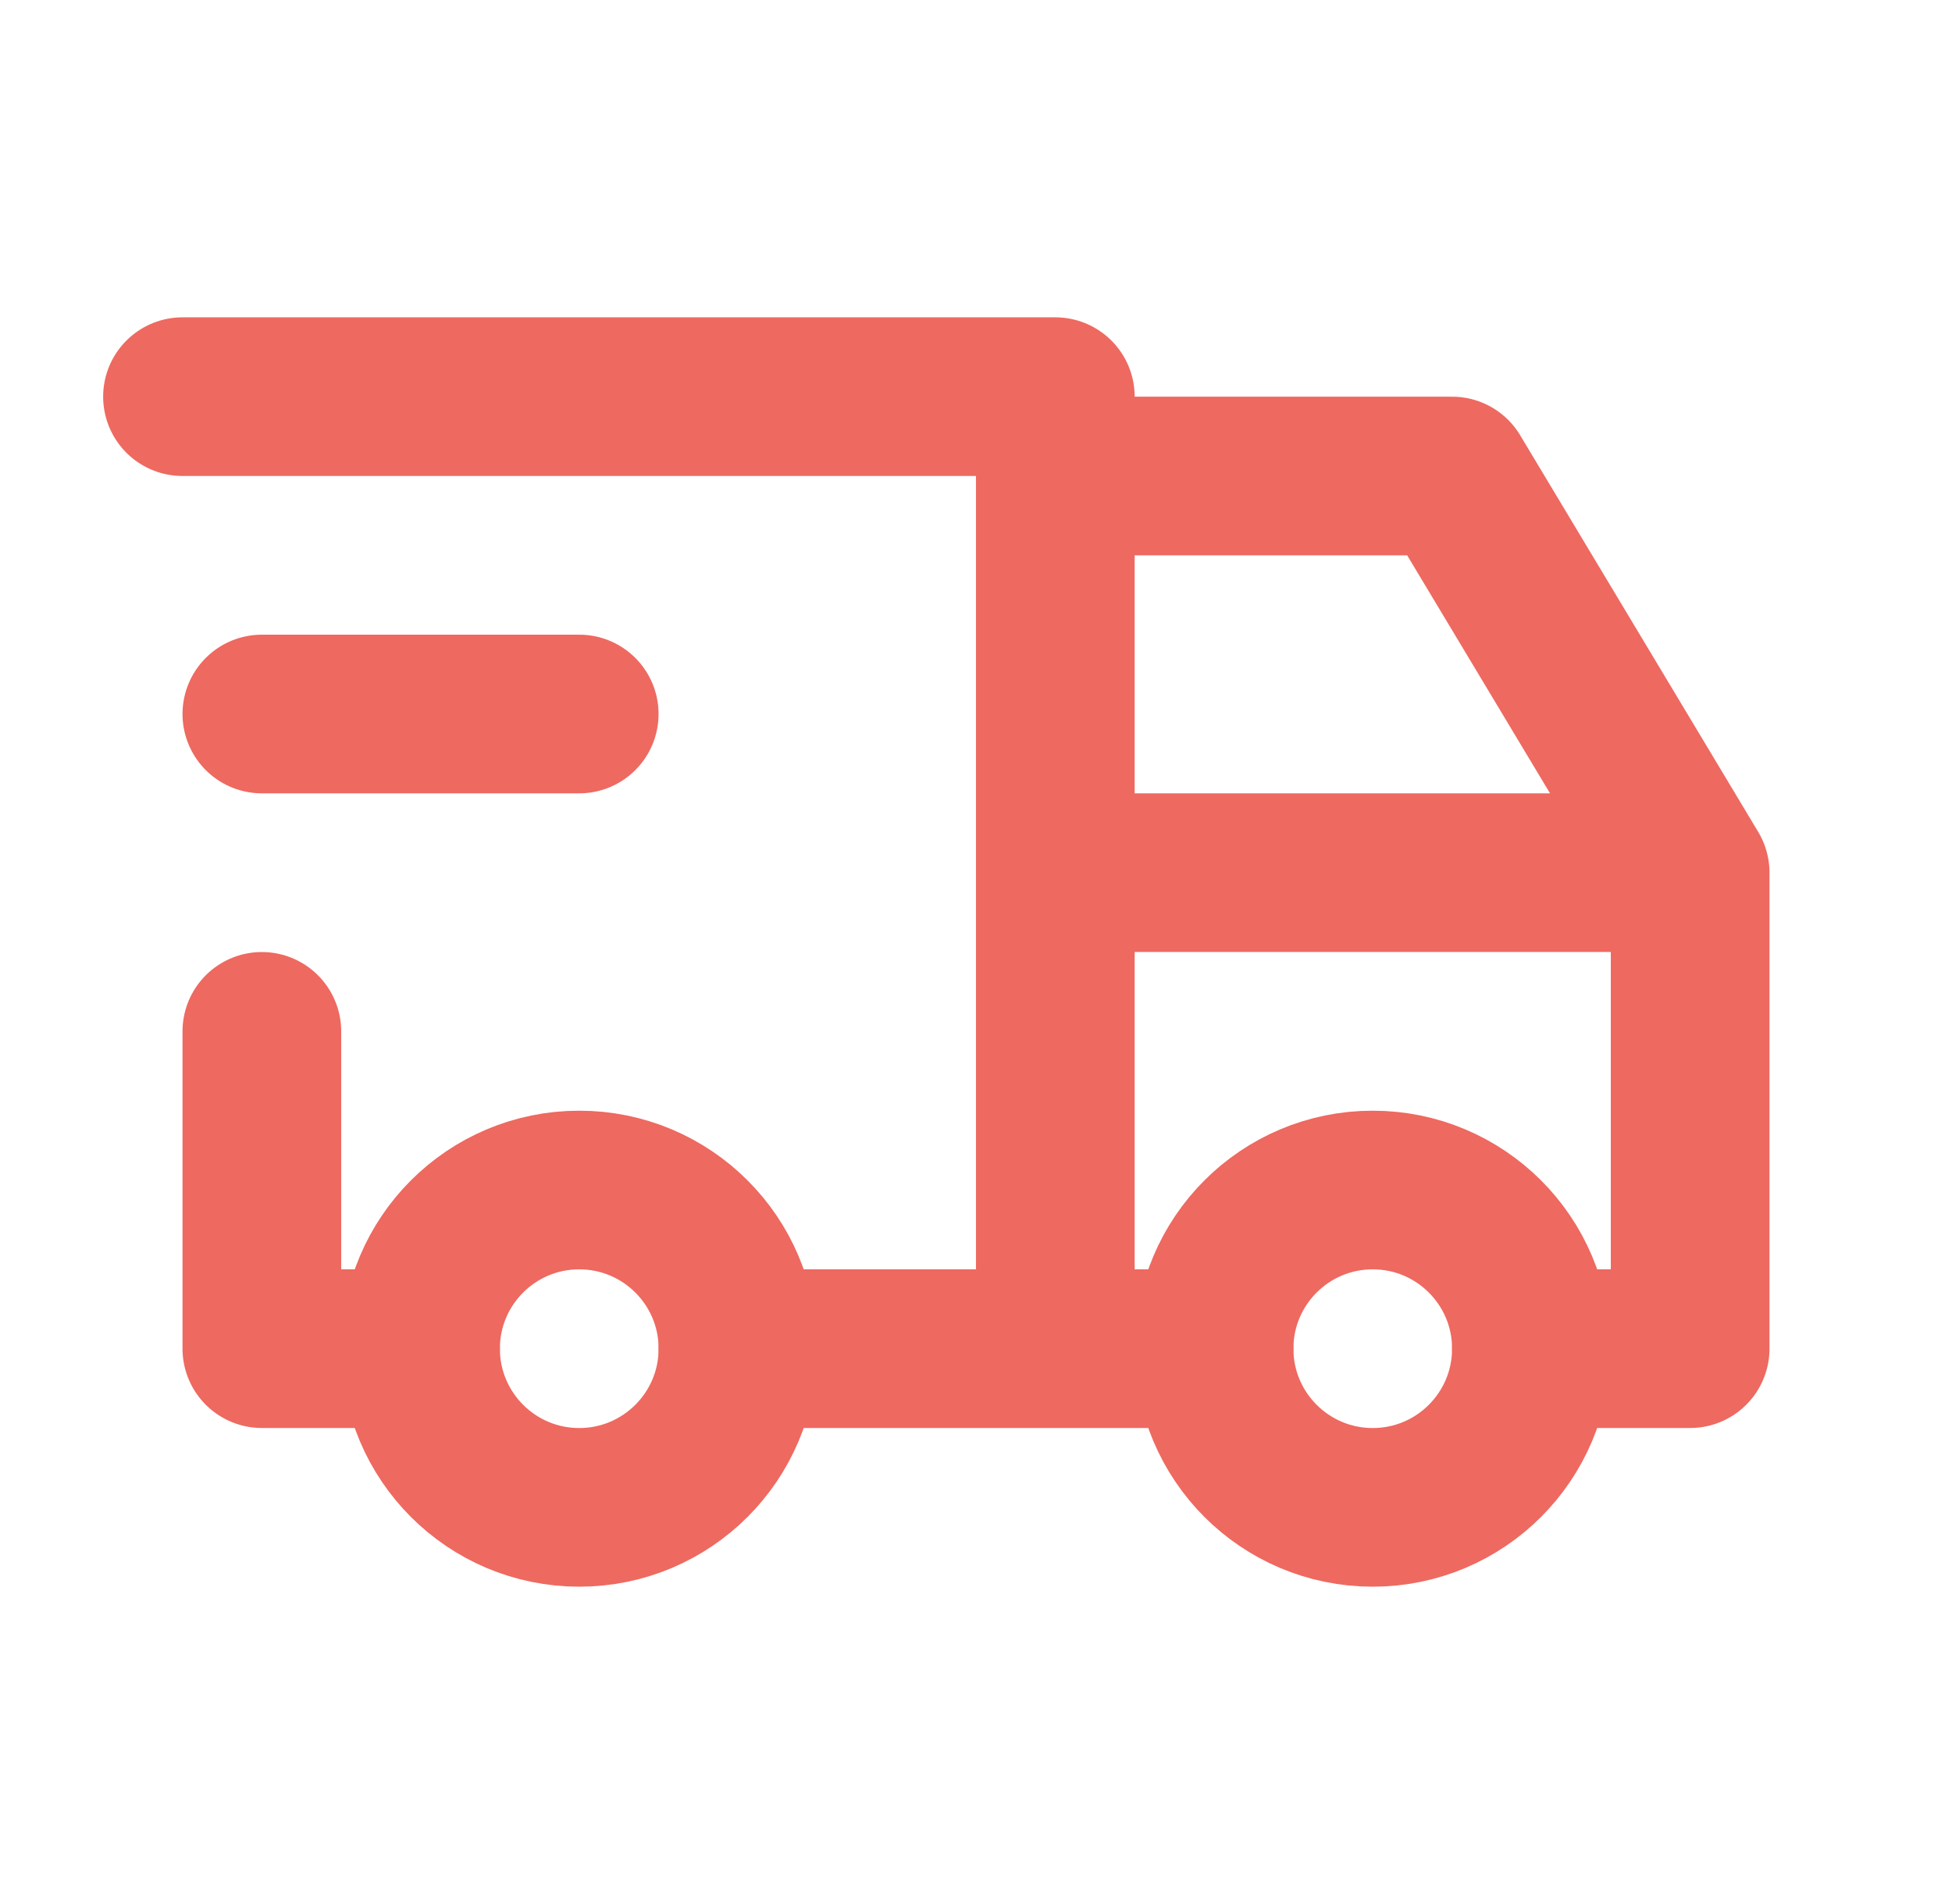
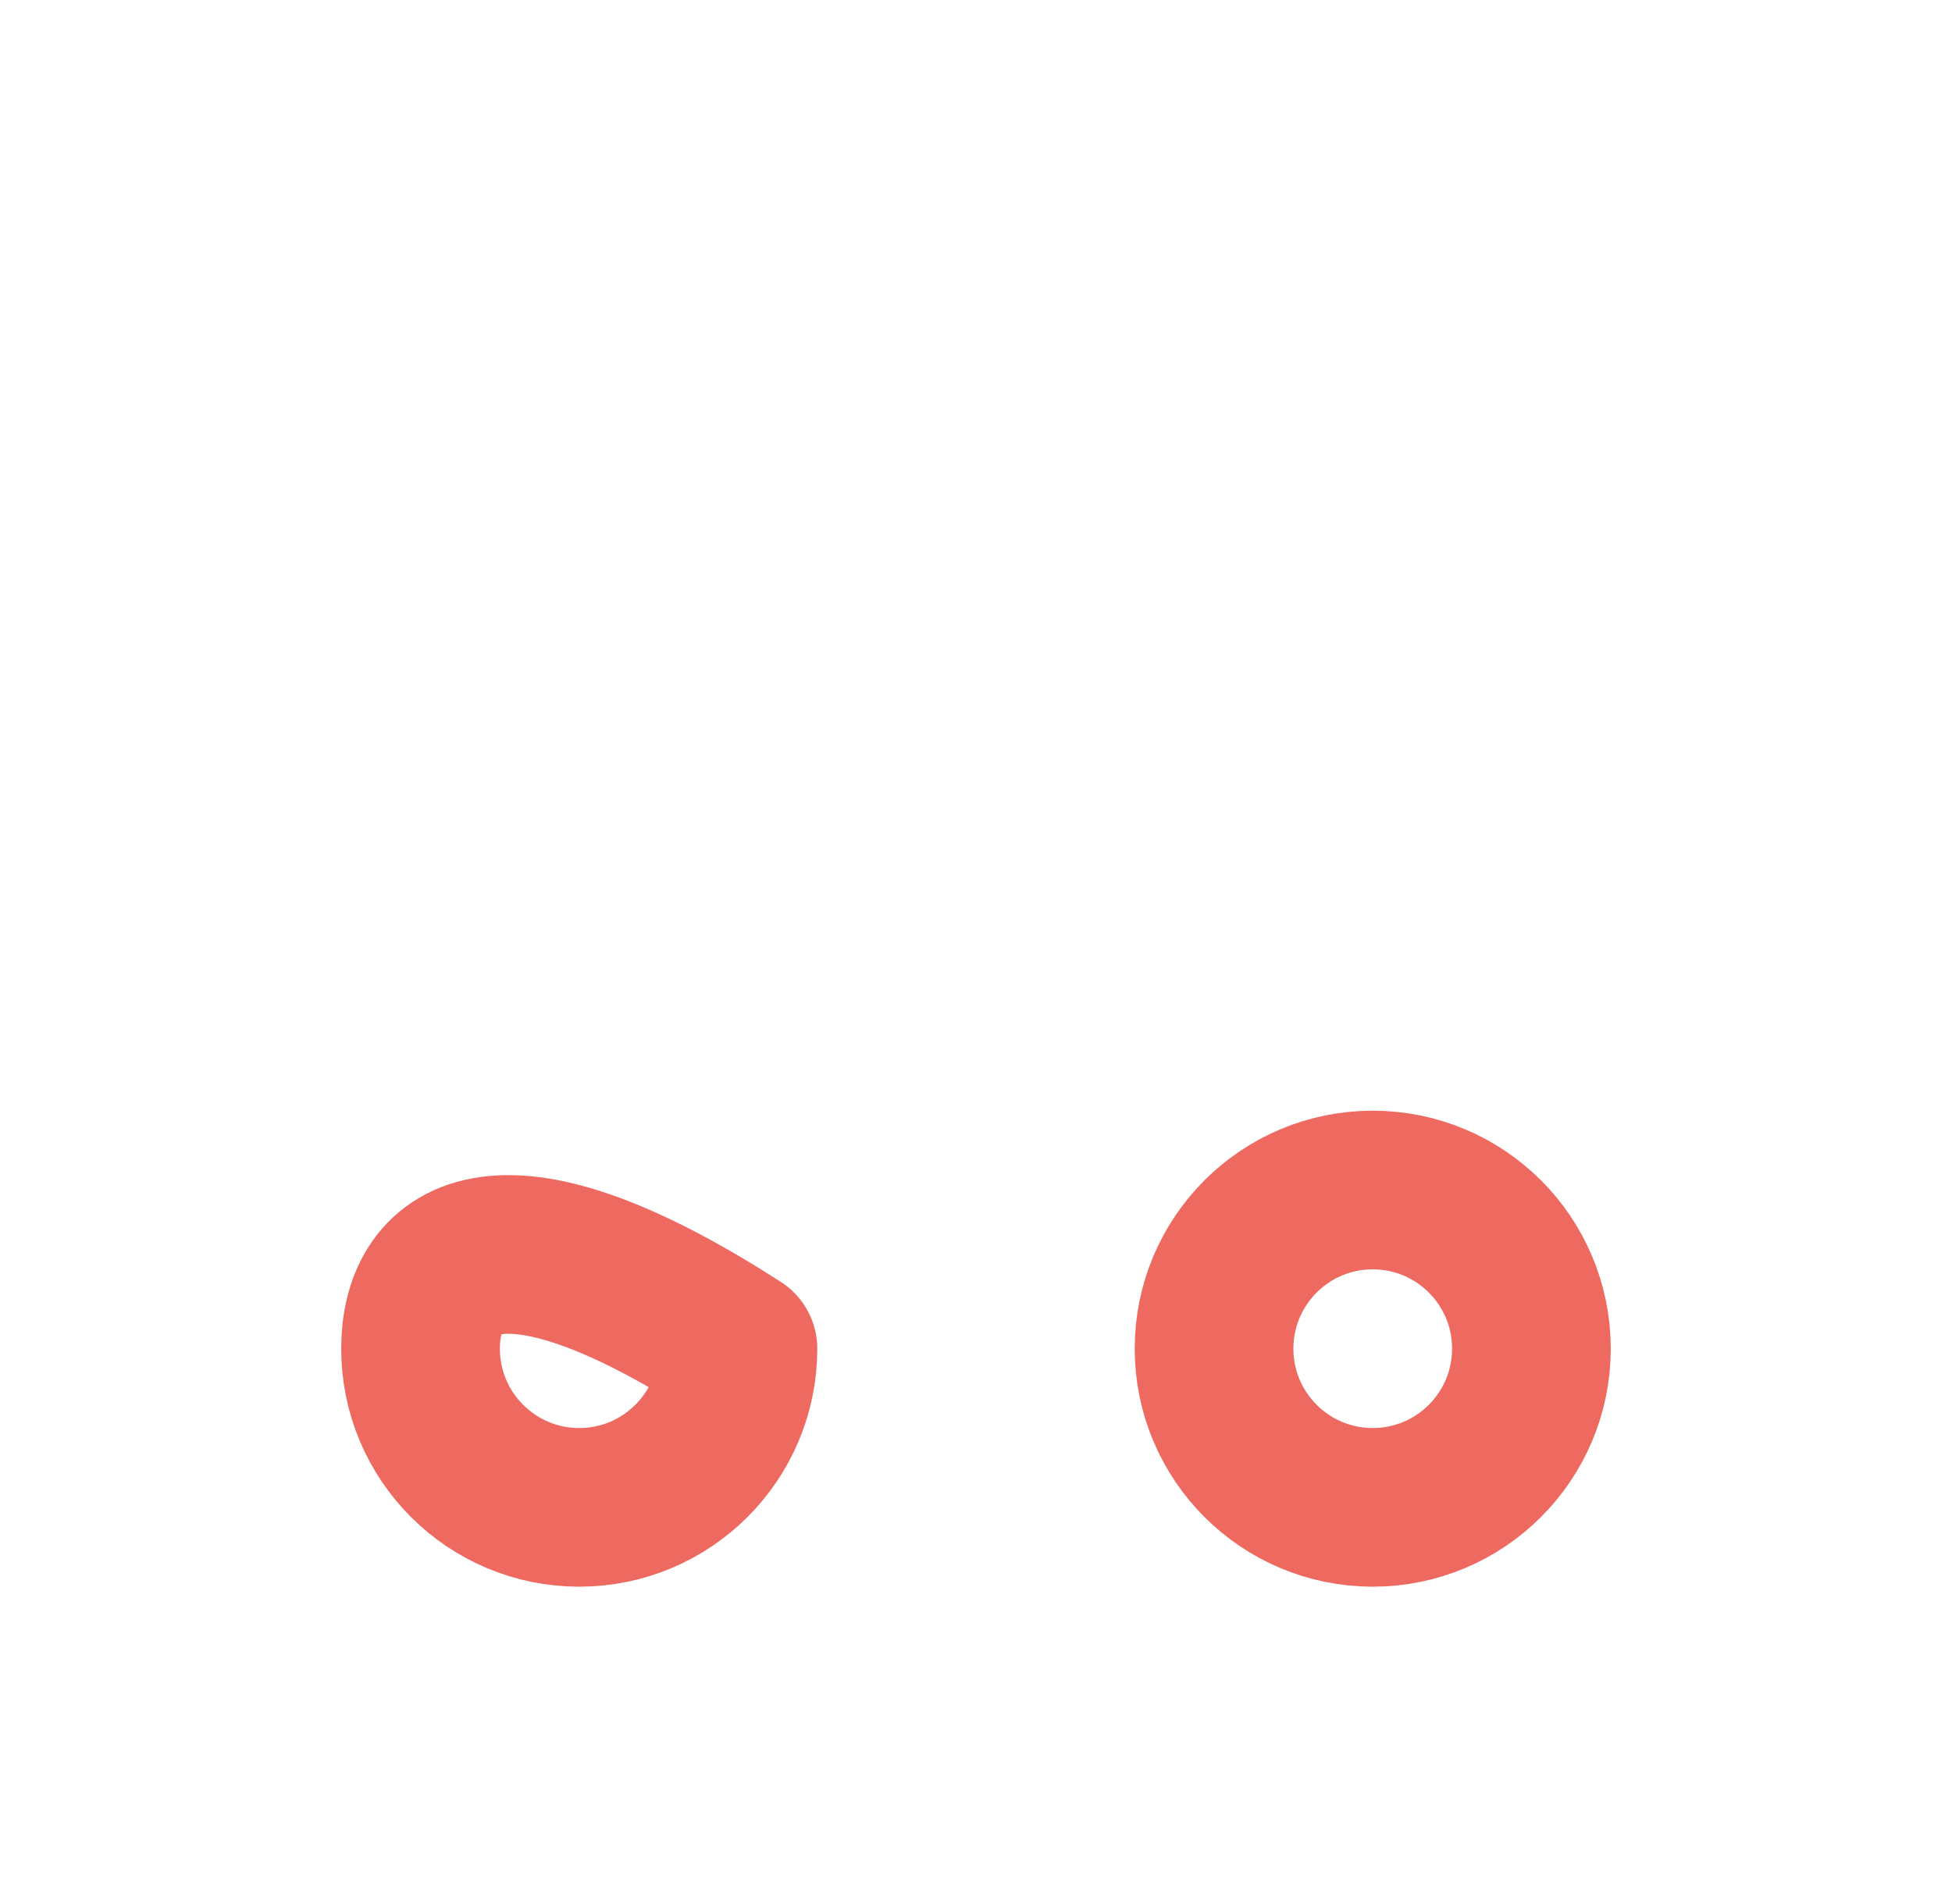
<svg xmlns="http://www.w3.org/2000/svg" width="41" height="40" viewBox="0 0 41 40" fill="none">
  <g clip-path="url(#clip0_669_50112)">
-     <path d="M12.166 31.667C14.007 31.667 15.5 30.174 15.5 28.333C15.5 26.492 14.007 25 12.166 25C10.325 25 8.833 26.492 8.833 28.333C8.833 30.174 10.325 31.667 12.166 31.667Z" stroke="#EE6960" stroke-width="3.333" stroke-linecap="round" stroke-linejoin="round" />
+     <path d="M12.166 31.667C14.007 31.667 15.5 30.174 15.5 28.333C10.325 25 8.833 26.492 8.833 28.333C8.833 30.174 10.325 31.667 12.166 31.667Z" stroke="#EE6960" stroke-width="3.333" stroke-linecap="round" stroke-linejoin="round" />
    <path d="M28.833 31.667C30.674 31.667 32.166 30.174 32.166 28.333C32.166 26.492 30.674 25 28.833 25C26.992 25 25.5 26.492 25.5 28.333C25.5 30.174 26.992 31.667 28.833 31.667Z" stroke="#EE6960" stroke-width="3.333" stroke-linecap="round" stroke-linejoin="round" />
-     <path d="M8.833 28.333H5.5V21.667M3.833 8.333H22.166V28.333M15.5 28.333H25.5M32.166 28.333H35.5V18.333M35.5 18.333H22.166M35.5 18.333L30.5 10H22.166" stroke="#EE6960" stroke-width="3.333" stroke-linecap="round" stroke-linejoin="round" />
-     <path d="M5.5 15H12.166" stroke="#EE6960" stroke-width="3.333" stroke-linecap="round" stroke-linejoin="round" />
  </g>
  <defs>
    <clipPath id="clip0_669_50112">
      <rect width="40" height="40" fill="white" transform="translate(0.5)" />
    </clipPath>
  </defs>
</svg>